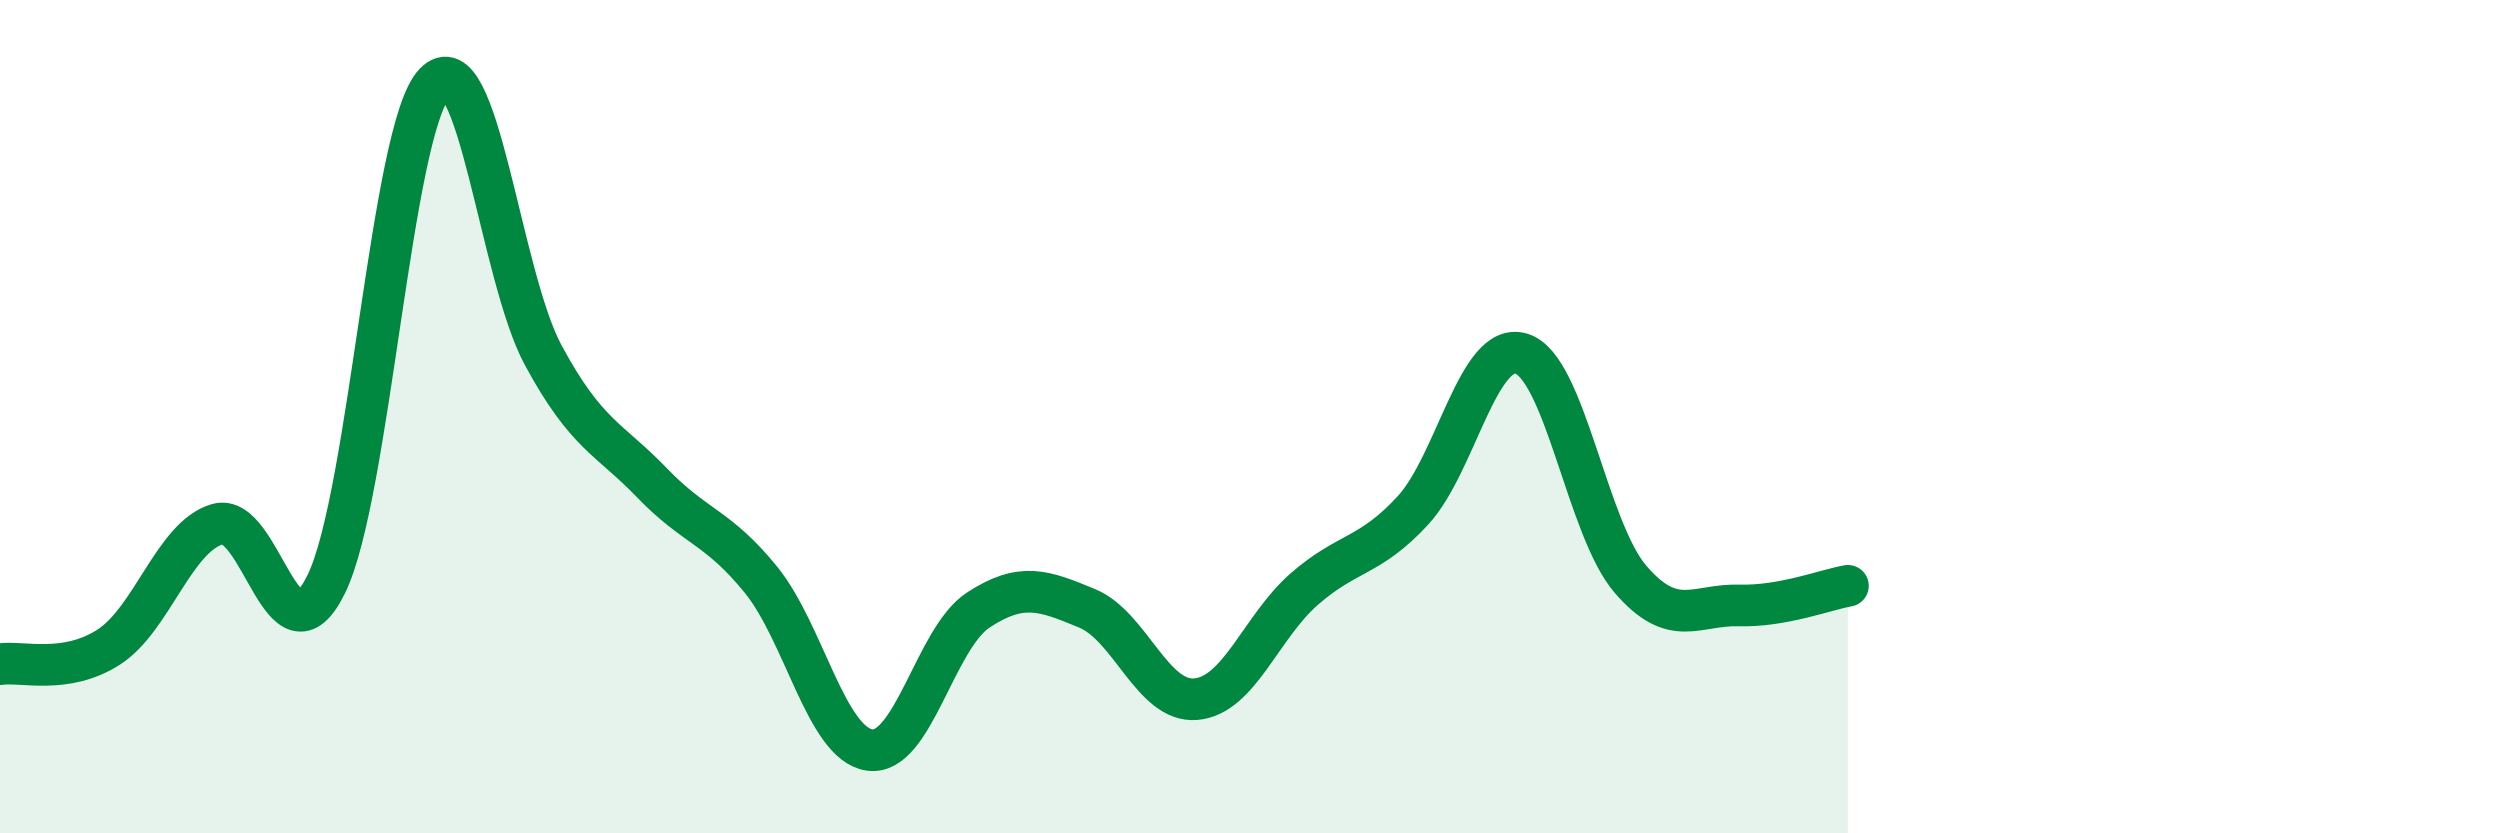
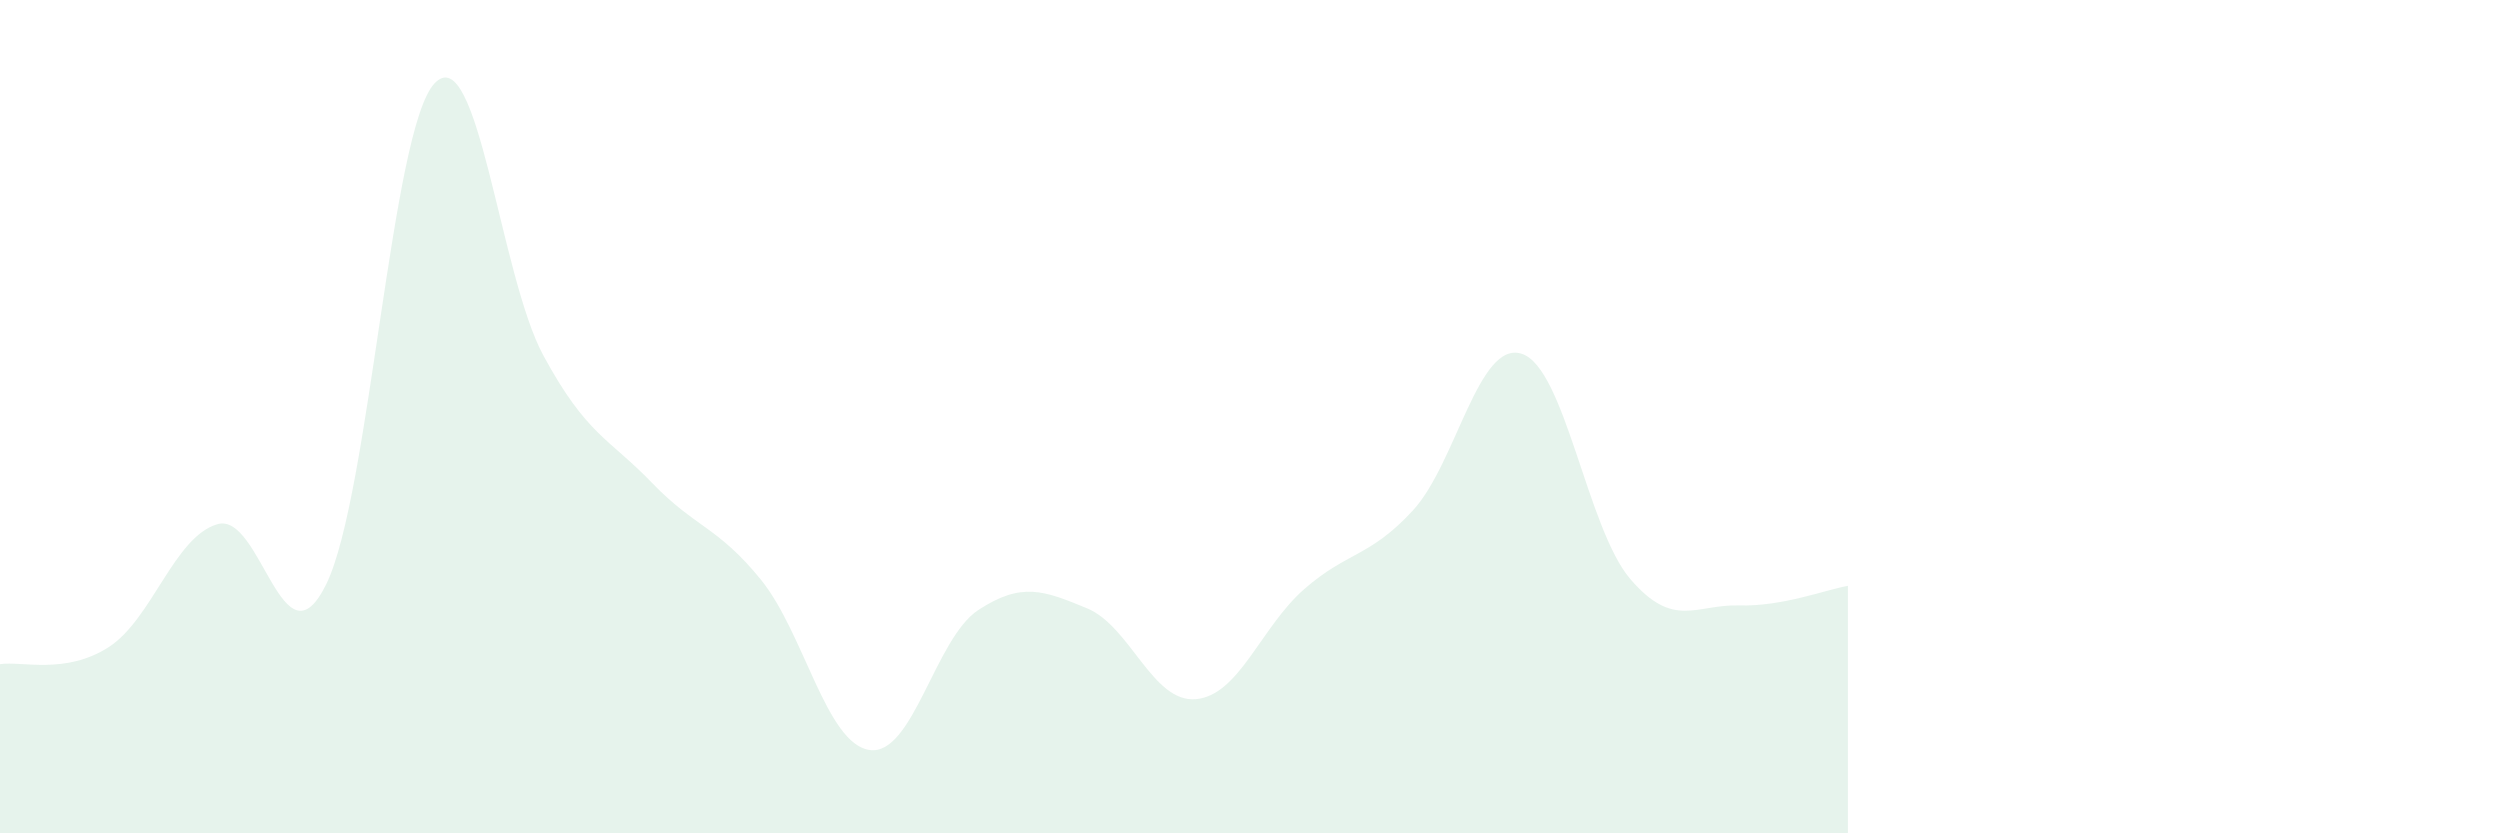
<svg xmlns="http://www.w3.org/2000/svg" width="60" height="20" viewBox="0 0 60 20">
  <path d="M 0,15.94 C 0.52,15.86 1.57,16.2 2.61,15.53 C 3.65,14.86 4.18,12.88 5.22,12.58 C 6.26,12.28 6.79,16.14 7.83,14.02 C 8.87,11.9 9.39,3.1 10.43,2 C 11.47,0.9 12,6.61 13.04,8.53 C 14.08,10.45 14.61,10.51 15.65,11.59 C 16.69,12.67 17.22,12.63 18.26,13.91 C 19.3,15.19 19.83,17.85 20.87,18 C 21.91,18.15 22.44,15.32 23.48,14.64 C 24.52,13.96 25.05,14.17 26.09,14.6 C 27.13,15.03 27.66,16.87 28.7,16.78 C 29.74,16.69 30.26,15.05 31.3,14.14 C 32.34,13.23 32.87,13.38 33.91,12.25 C 34.95,11.12 35.48,8.16 36.52,8.49 C 37.56,8.82 38.09,12.69 39.13,13.9 C 40.17,15.11 40.7,14.5 41.74,14.53 C 42.78,14.56 43.83,14.15 44.35,14.06L44.35 20L0 20Z" fill="#008740" opacity="0.1" stroke-linecap="round" stroke-linejoin="round" />
-   <path d="M 0,15.94 C 0.52,15.86 1.57,16.2 2.61,15.53 C 3.65,14.86 4.18,12.88 5.22,12.58 C 6.26,12.28 6.79,16.14 7.83,14.02 C 8.87,11.9 9.39,3.1 10.43,2 C 11.47,0.9 12,6.61 13.04,8.53 C 14.08,10.45 14.61,10.51 15.65,11.59 C 16.69,12.67 17.22,12.63 18.26,13.91 C 19.3,15.19 19.83,17.85 20.87,18 C 21.91,18.15 22.44,15.32 23.48,14.64 C 24.52,13.96 25.05,14.17 26.09,14.6 C 27.13,15.03 27.66,16.87 28.7,16.78 C 29.74,16.69 30.26,15.05 31.3,14.14 C 32.34,13.23 32.87,13.38 33.91,12.25 C 34.95,11.12 35.48,8.16 36.52,8.49 C 37.56,8.82 38.09,12.69 39.13,13.9 C 40.17,15.11 40.7,14.5 41.74,14.53 C 42.78,14.56 43.83,14.15 44.35,14.06" stroke="#008740" stroke-width="1" fill="none" stroke-linecap="round" stroke-linejoin="round" />
</svg>